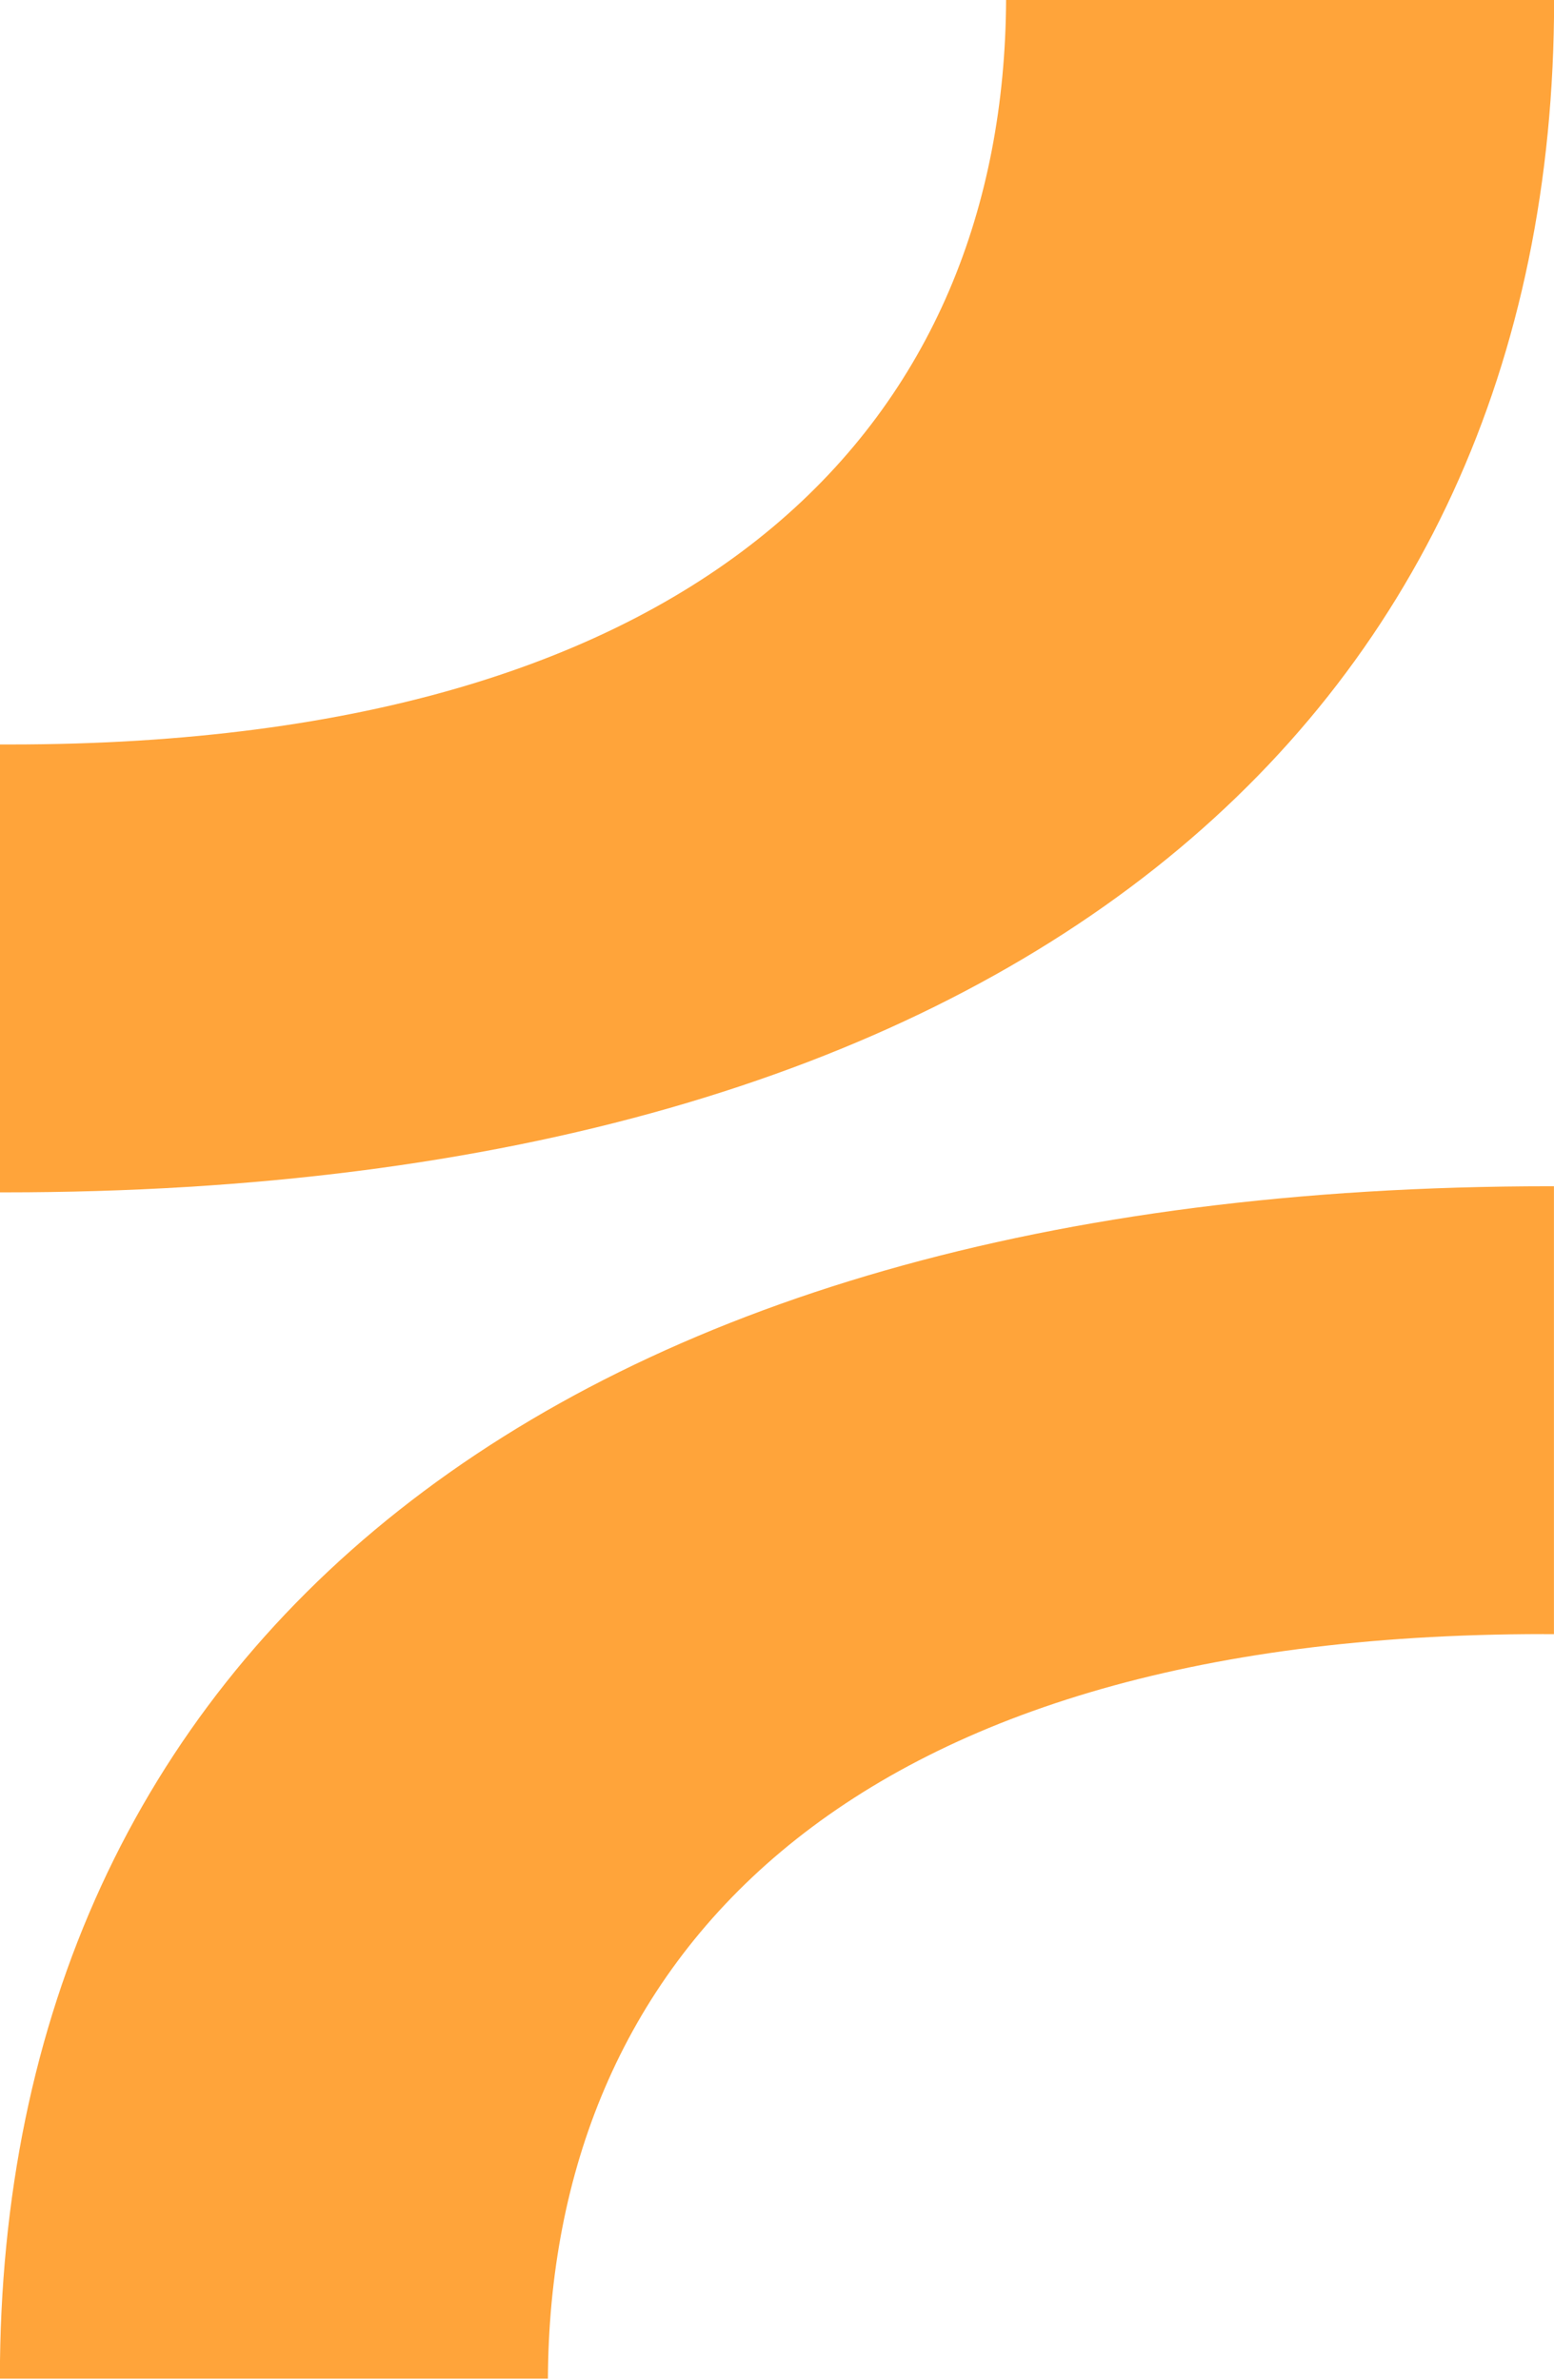
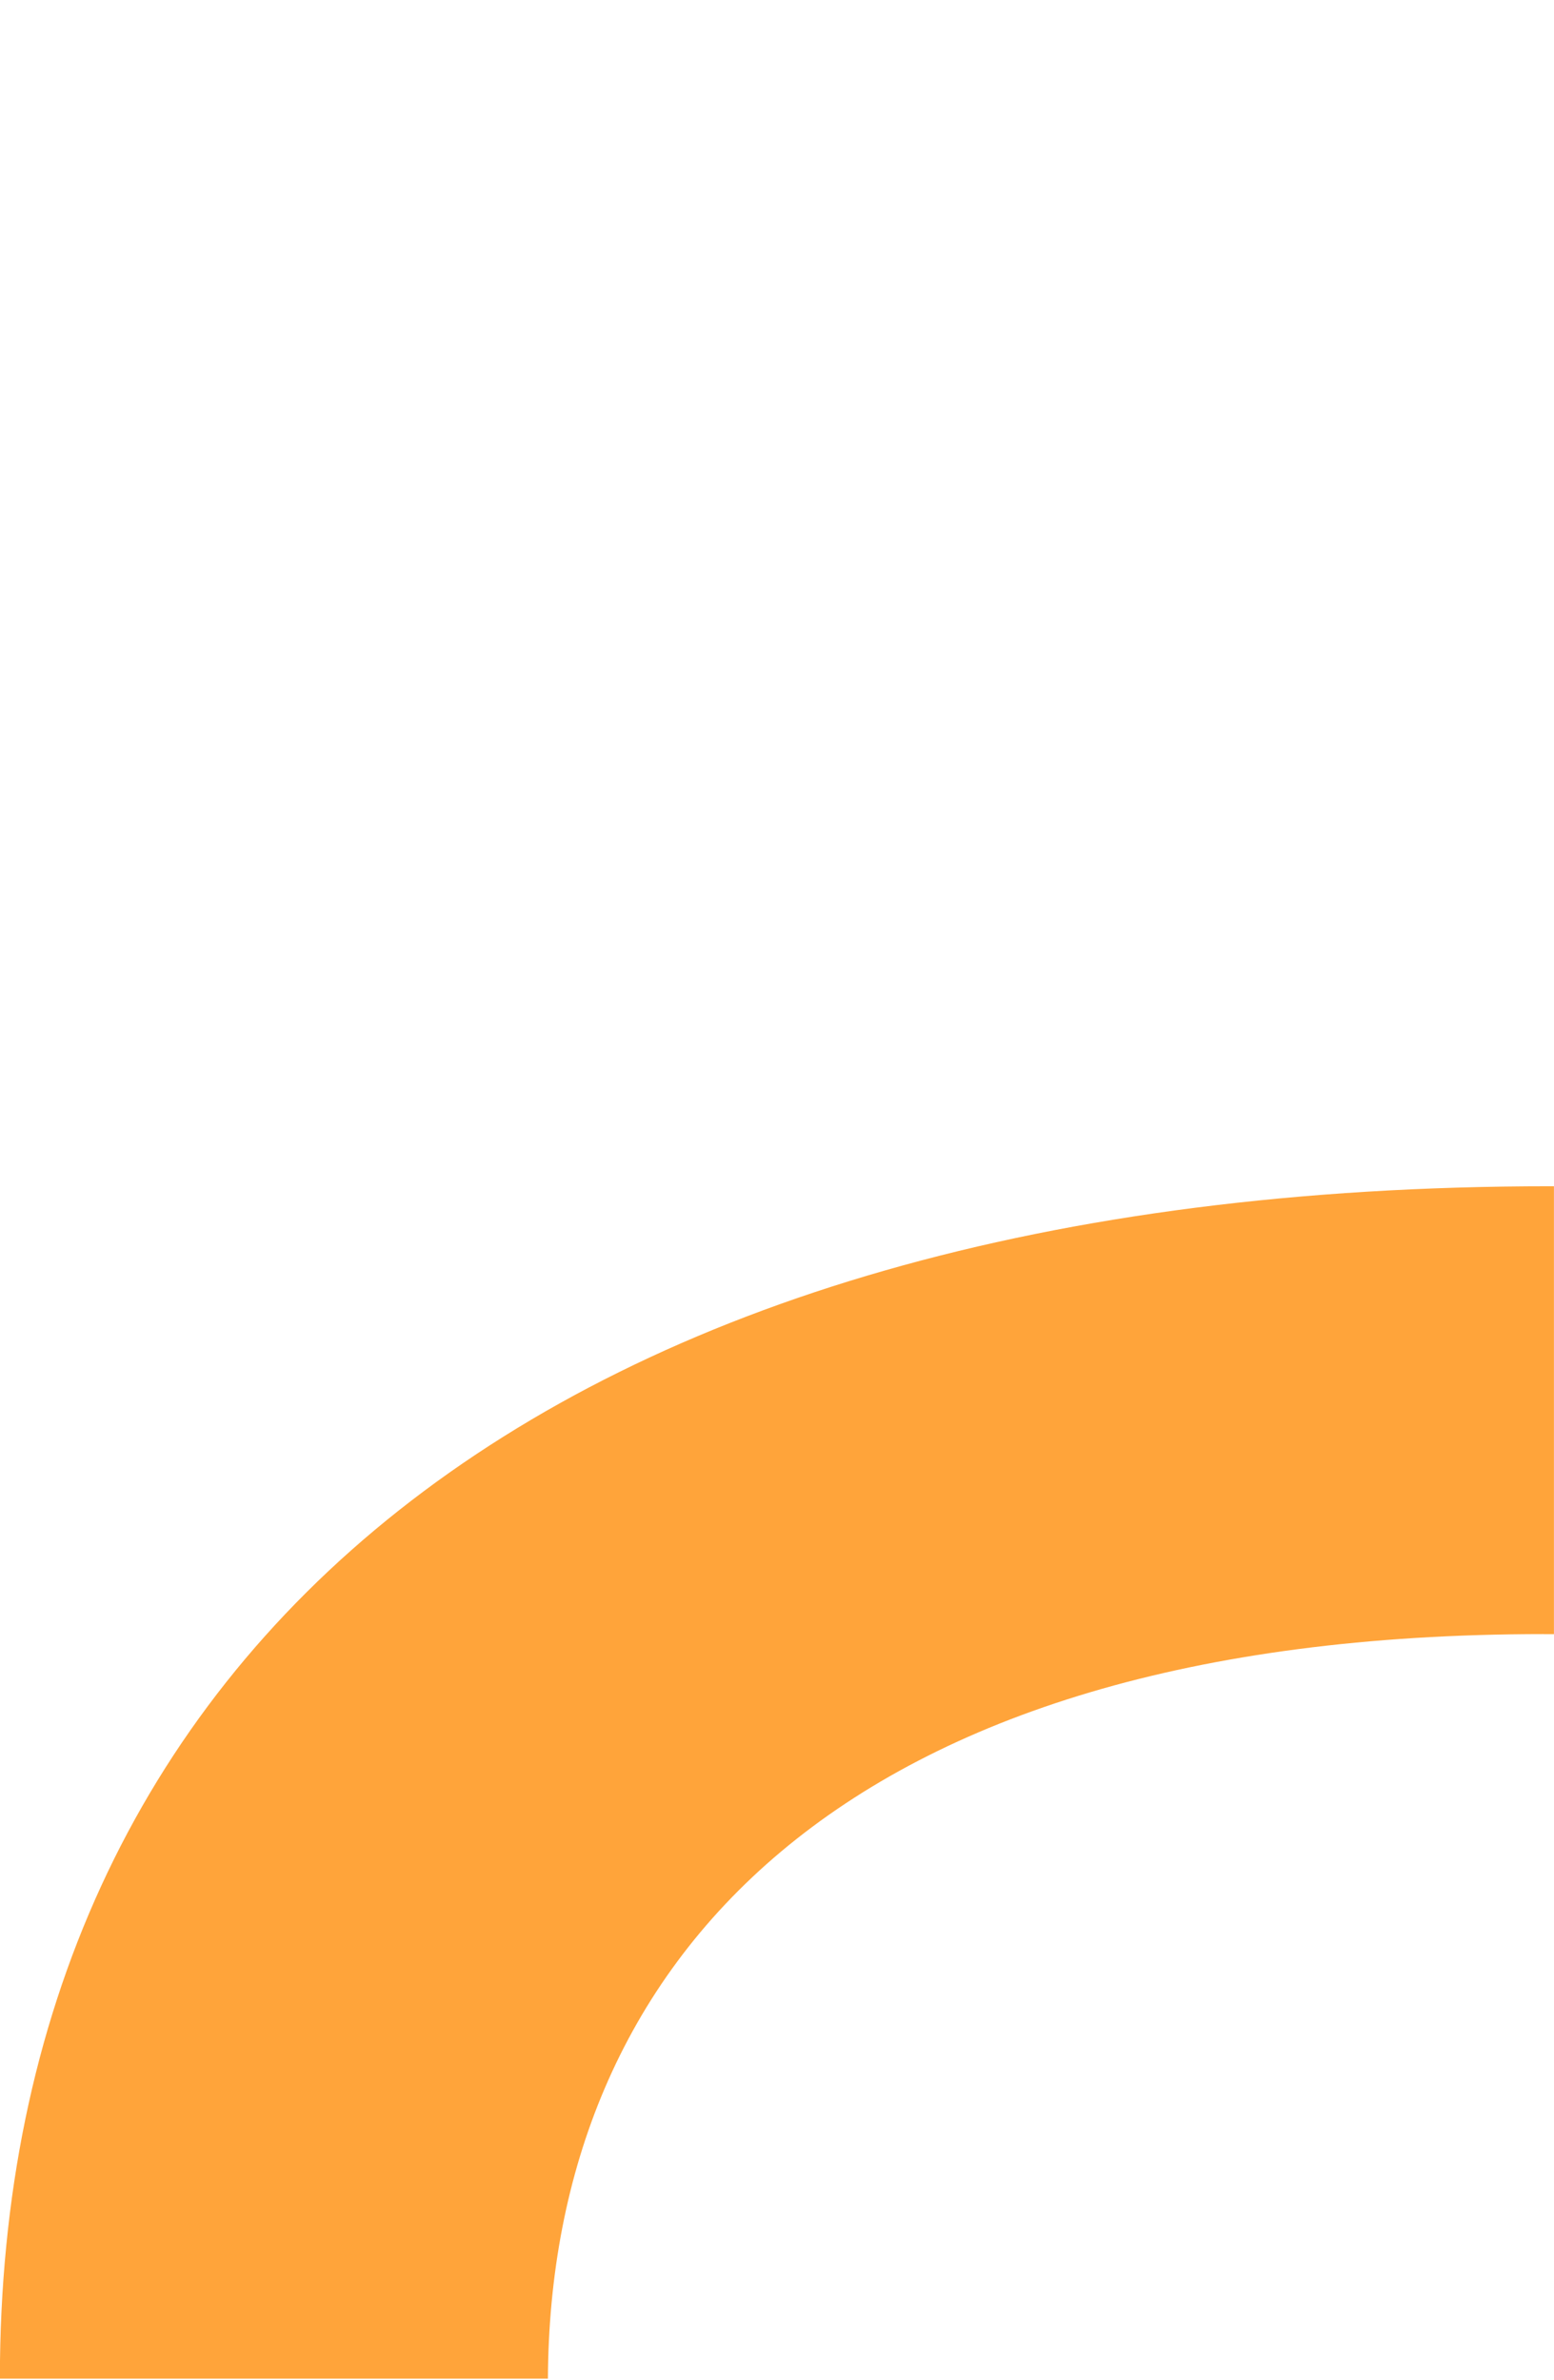
<svg xmlns="http://www.w3.org/2000/svg" id="Calque_1" data-name="Calque 1" viewBox="0 0 277.1 424.31">
  <defs>
    <style>
      .cls-1 {
        fill: #ffa43a;
        stroke-width: 0px;
      }
    </style>
  </defs>
-   <path class="cls-1" d="m1.82,132.72H0v79.85h.73C179.4,212.58,277.12,129.44,277.12,0h-97.72c-.36,73.65-51.41,132.72-177.57,132.72Z" />
  <path class="cls-1" d="m275.27,291.33h1.82v-79.85h-.73C97.7,211.48-.02,294.61-.02,424.05h97.72c.36-73.66,51.41-132.73,177.57-132.73Z" />
</svg>